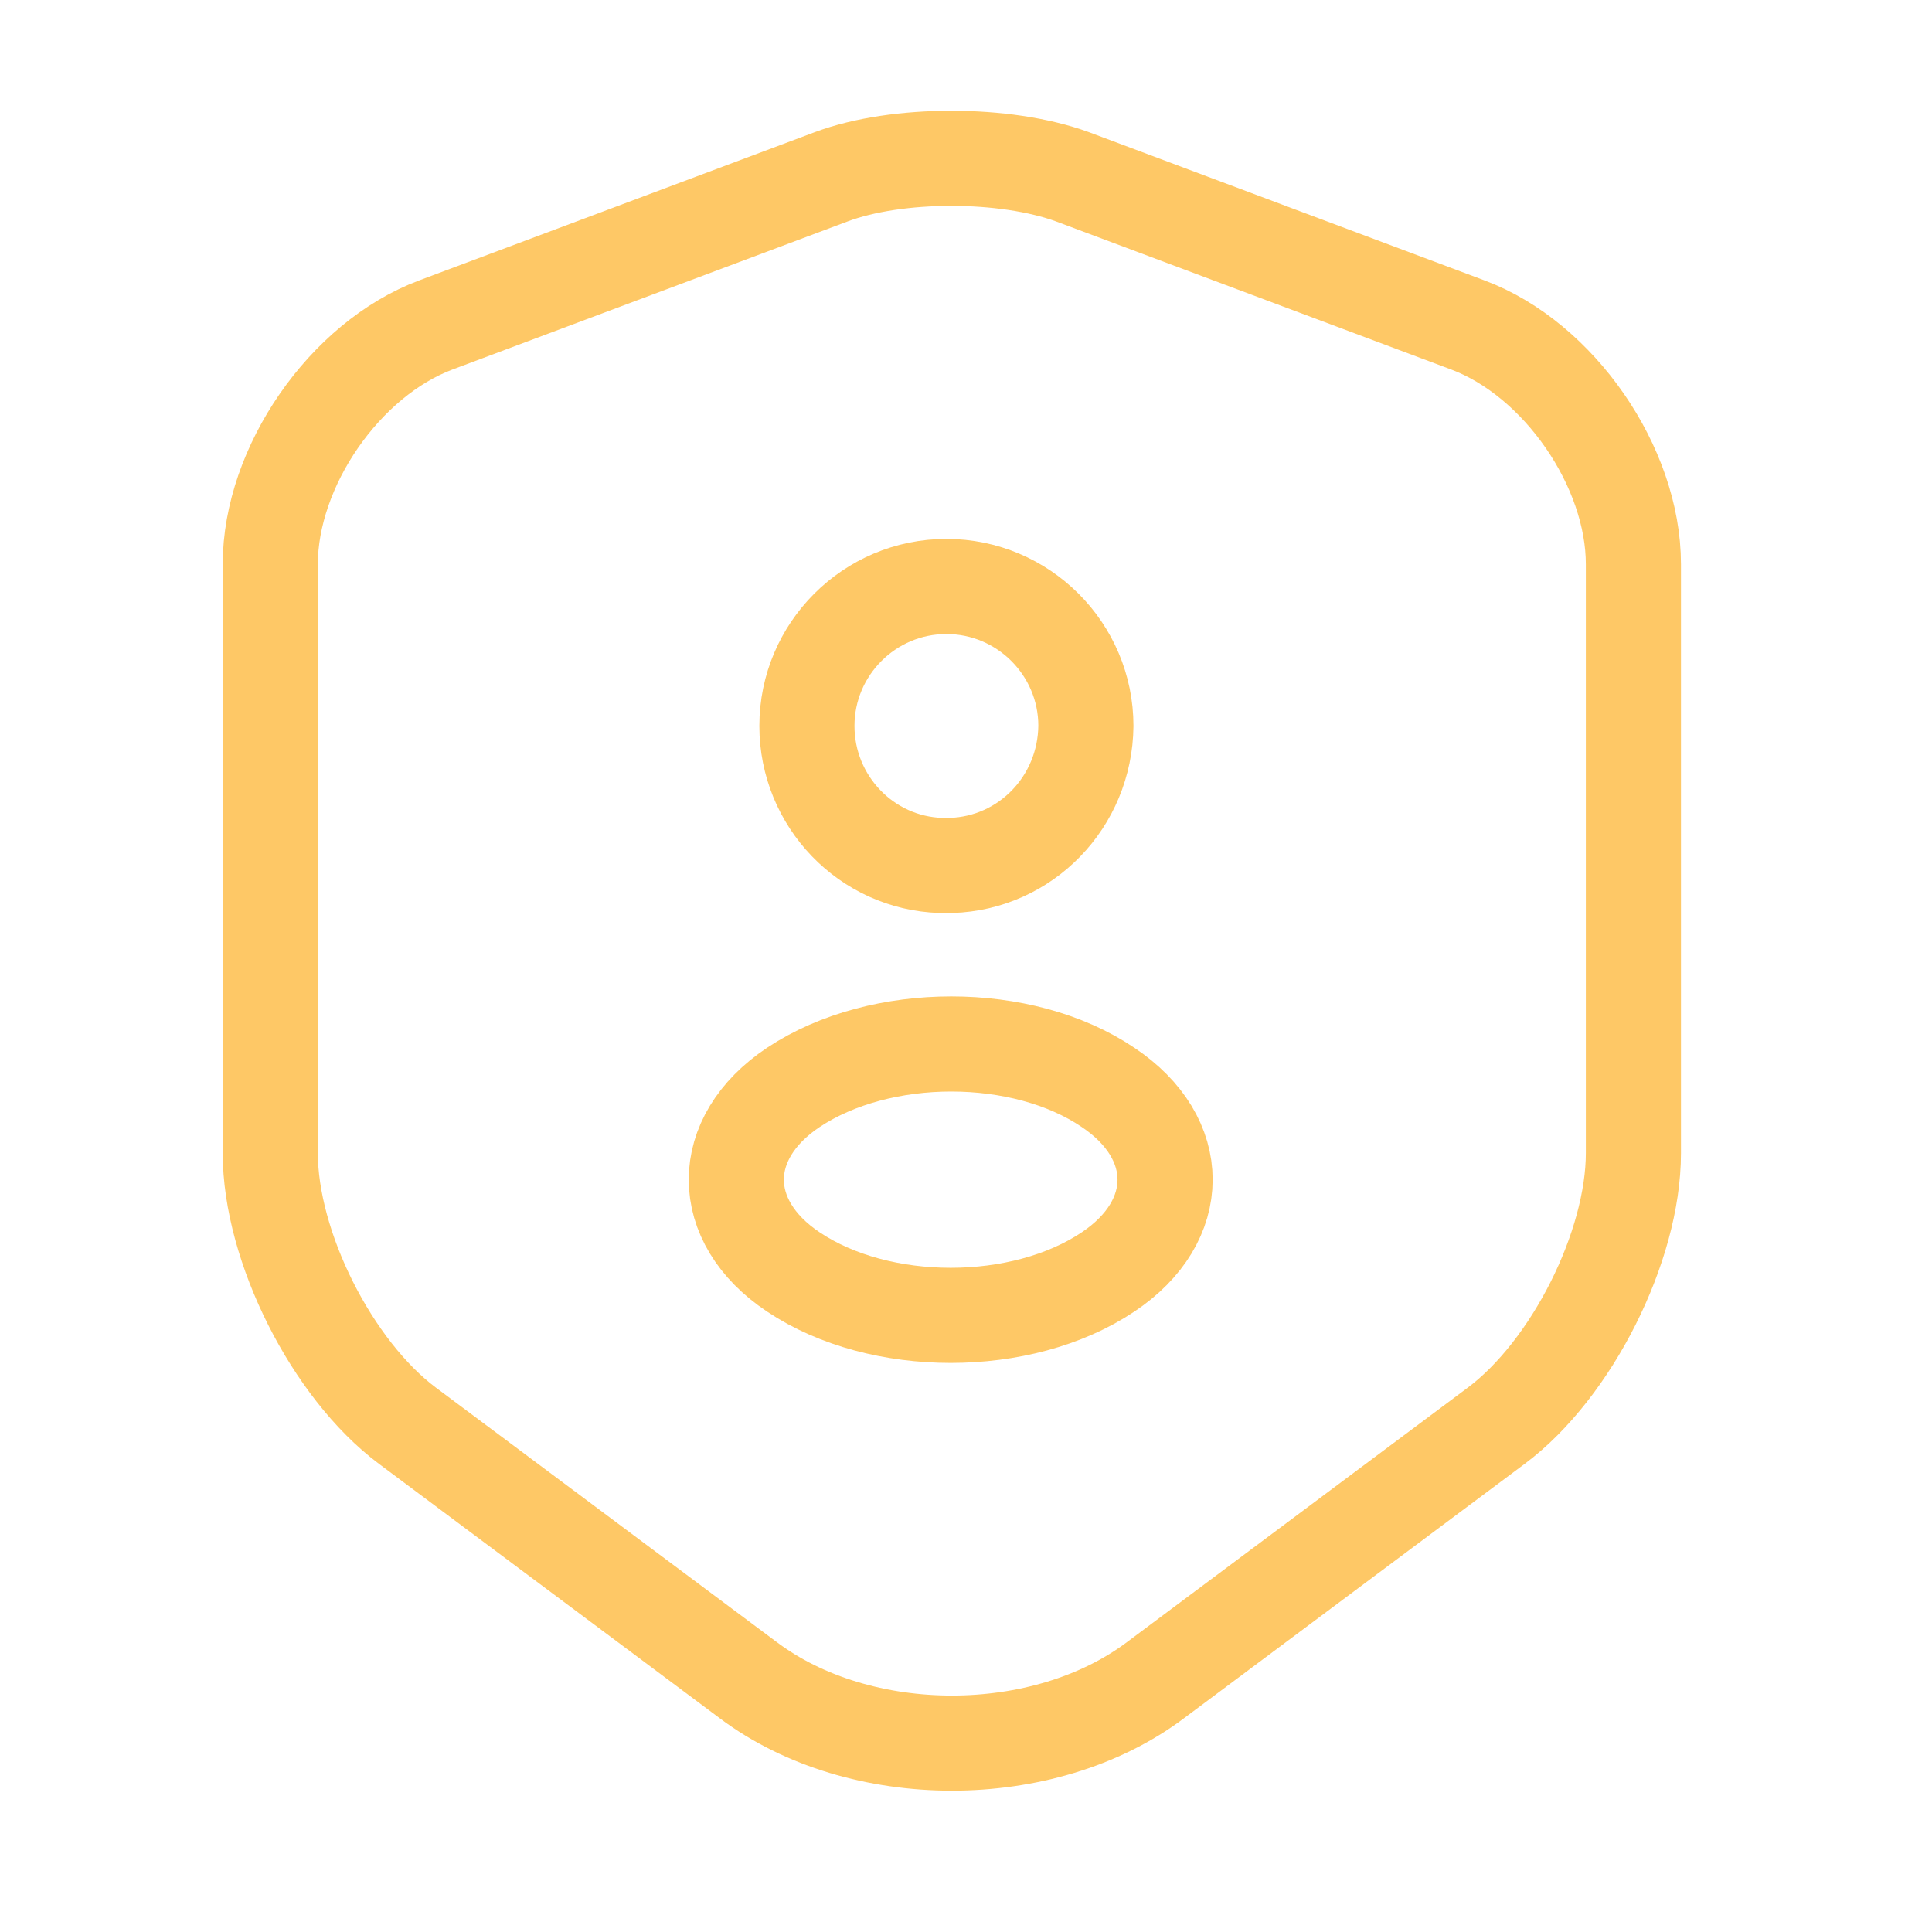
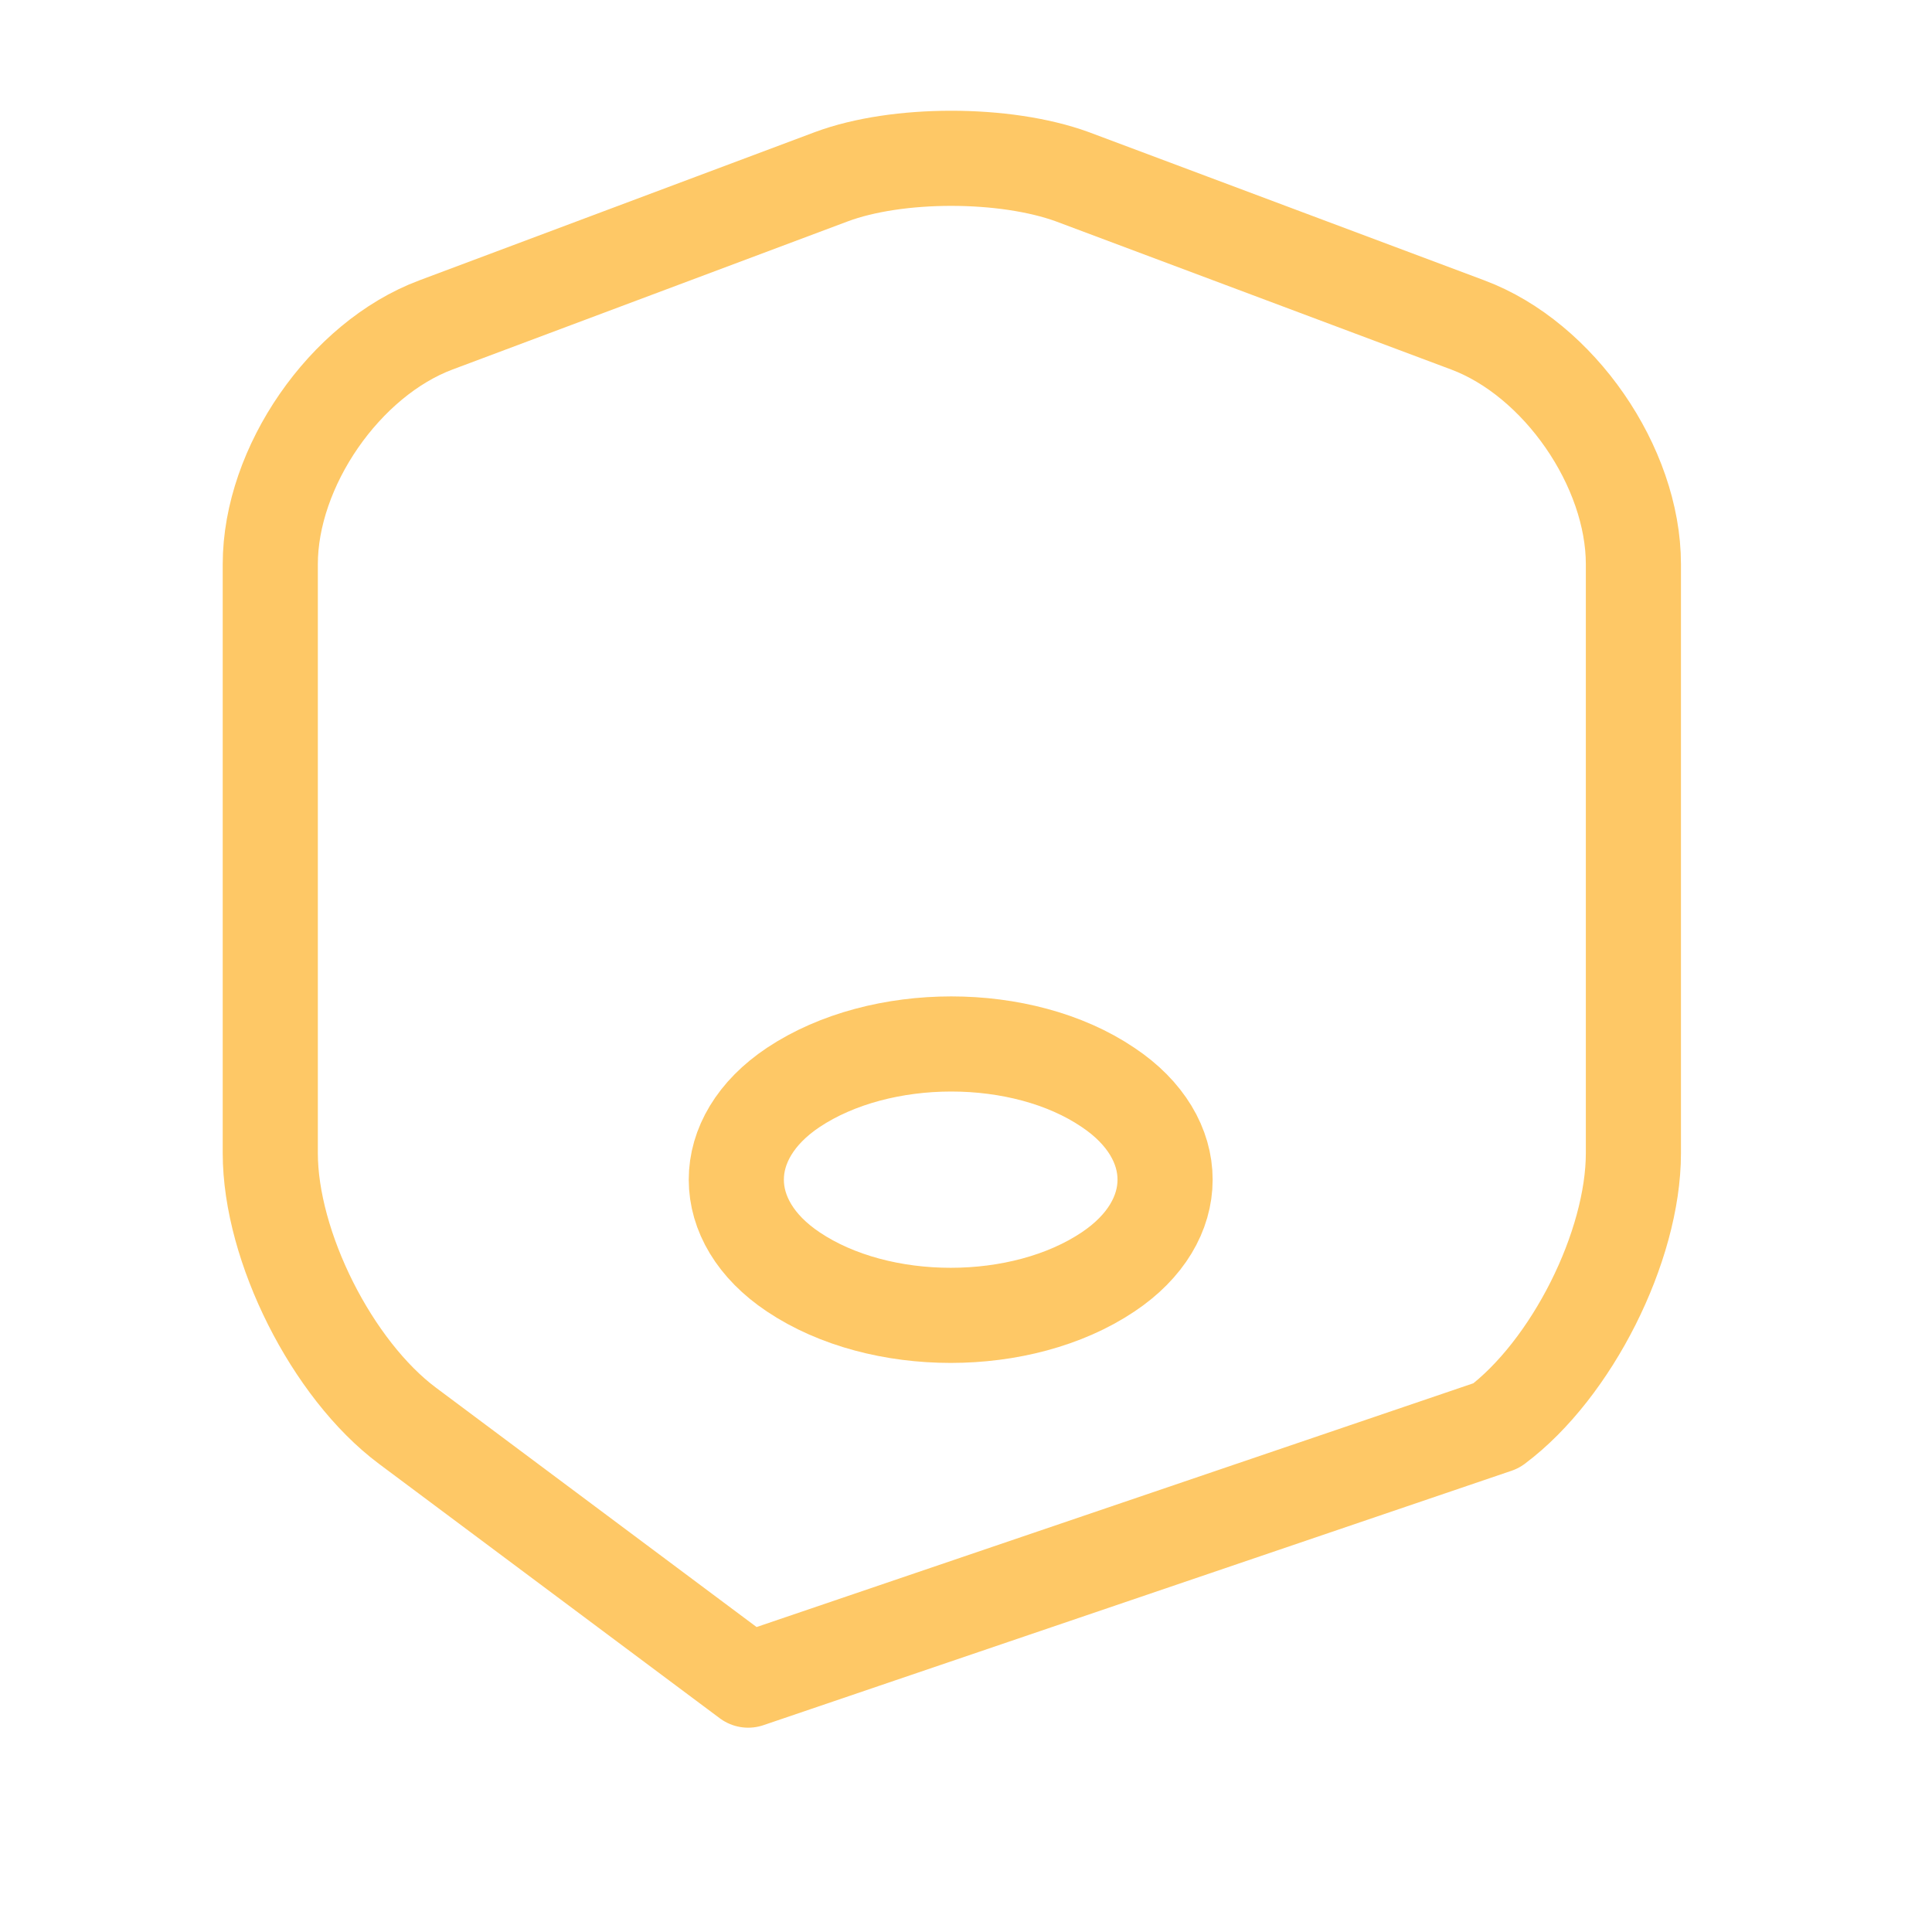
<svg xmlns="http://www.w3.org/2000/svg" width="38" height="38" viewBox="0 0 38 38" fill="none">
-   <path d="M16.352 3.476L8.574 6.391C6.782 7.061 5.316 9.181 5.316 11.098V22.68C5.316 24.519 6.532 26.935 8.013 28.042L14.716 33.046C16.914 34.698 20.53 34.698 22.728 33.046L29.43 28.042C30.911 26.935 32.127 24.519 32.127 22.68V11.098C32.127 9.181 30.662 7.061 28.869 6.391L21.091 3.476C19.766 2.993 17.646 2.993 16.352 3.476Z" stroke="#FEC866" stroke-width="1.871" stroke-linecap="round" stroke-linejoin="round" />
-   <path d="M18.708 17.022C18.646 17.022 18.568 17.022 18.505 17.022C17.04 16.975 15.871 15.759 15.871 14.278C15.871 12.766 17.102 11.535 18.614 11.535C20.127 11.535 21.358 12.766 21.358 14.278C21.342 15.775 20.173 16.975 18.708 17.022Z" stroke="#FEC866" stroke-width="1.871" stroke-linecap="round" stroke-linejoin="round" />
+   <path d="M16.352 3.476L8.574 6.391C6.782 7.061 5.316 9.181 5.316 11.098V22.68C5.316 24.519 6.532 26.935 8.013 28.042L14.716 33.046L29.43 28.042C30.911 26.935 32.127 24.519 32.127 22.68V11.098C32.127 9.181 30.662 7.061 28.869 6.391L21.091 3.476C19.766 2.993 17.646 2.993 16.352 3.476Z" stroke="#FEC866" stroke-width="1.871" stroke-linecap="round" stroke-linejoin="round" />
  <path d="M15.605 21.387C14.108 22.384 14.108 24.021 15.605 25.018C17.304 26.156 20.094 26.156 21.793 25.018C23.29 24.021 23.29 22.384 21.793 21.387C20.11 20.249 17.319 20.249 15.605 21.387Z" stroke="#FEC866" stroke-width="1.871" stroke-linecap="round" stroke-linejoin="round" />
</svg>